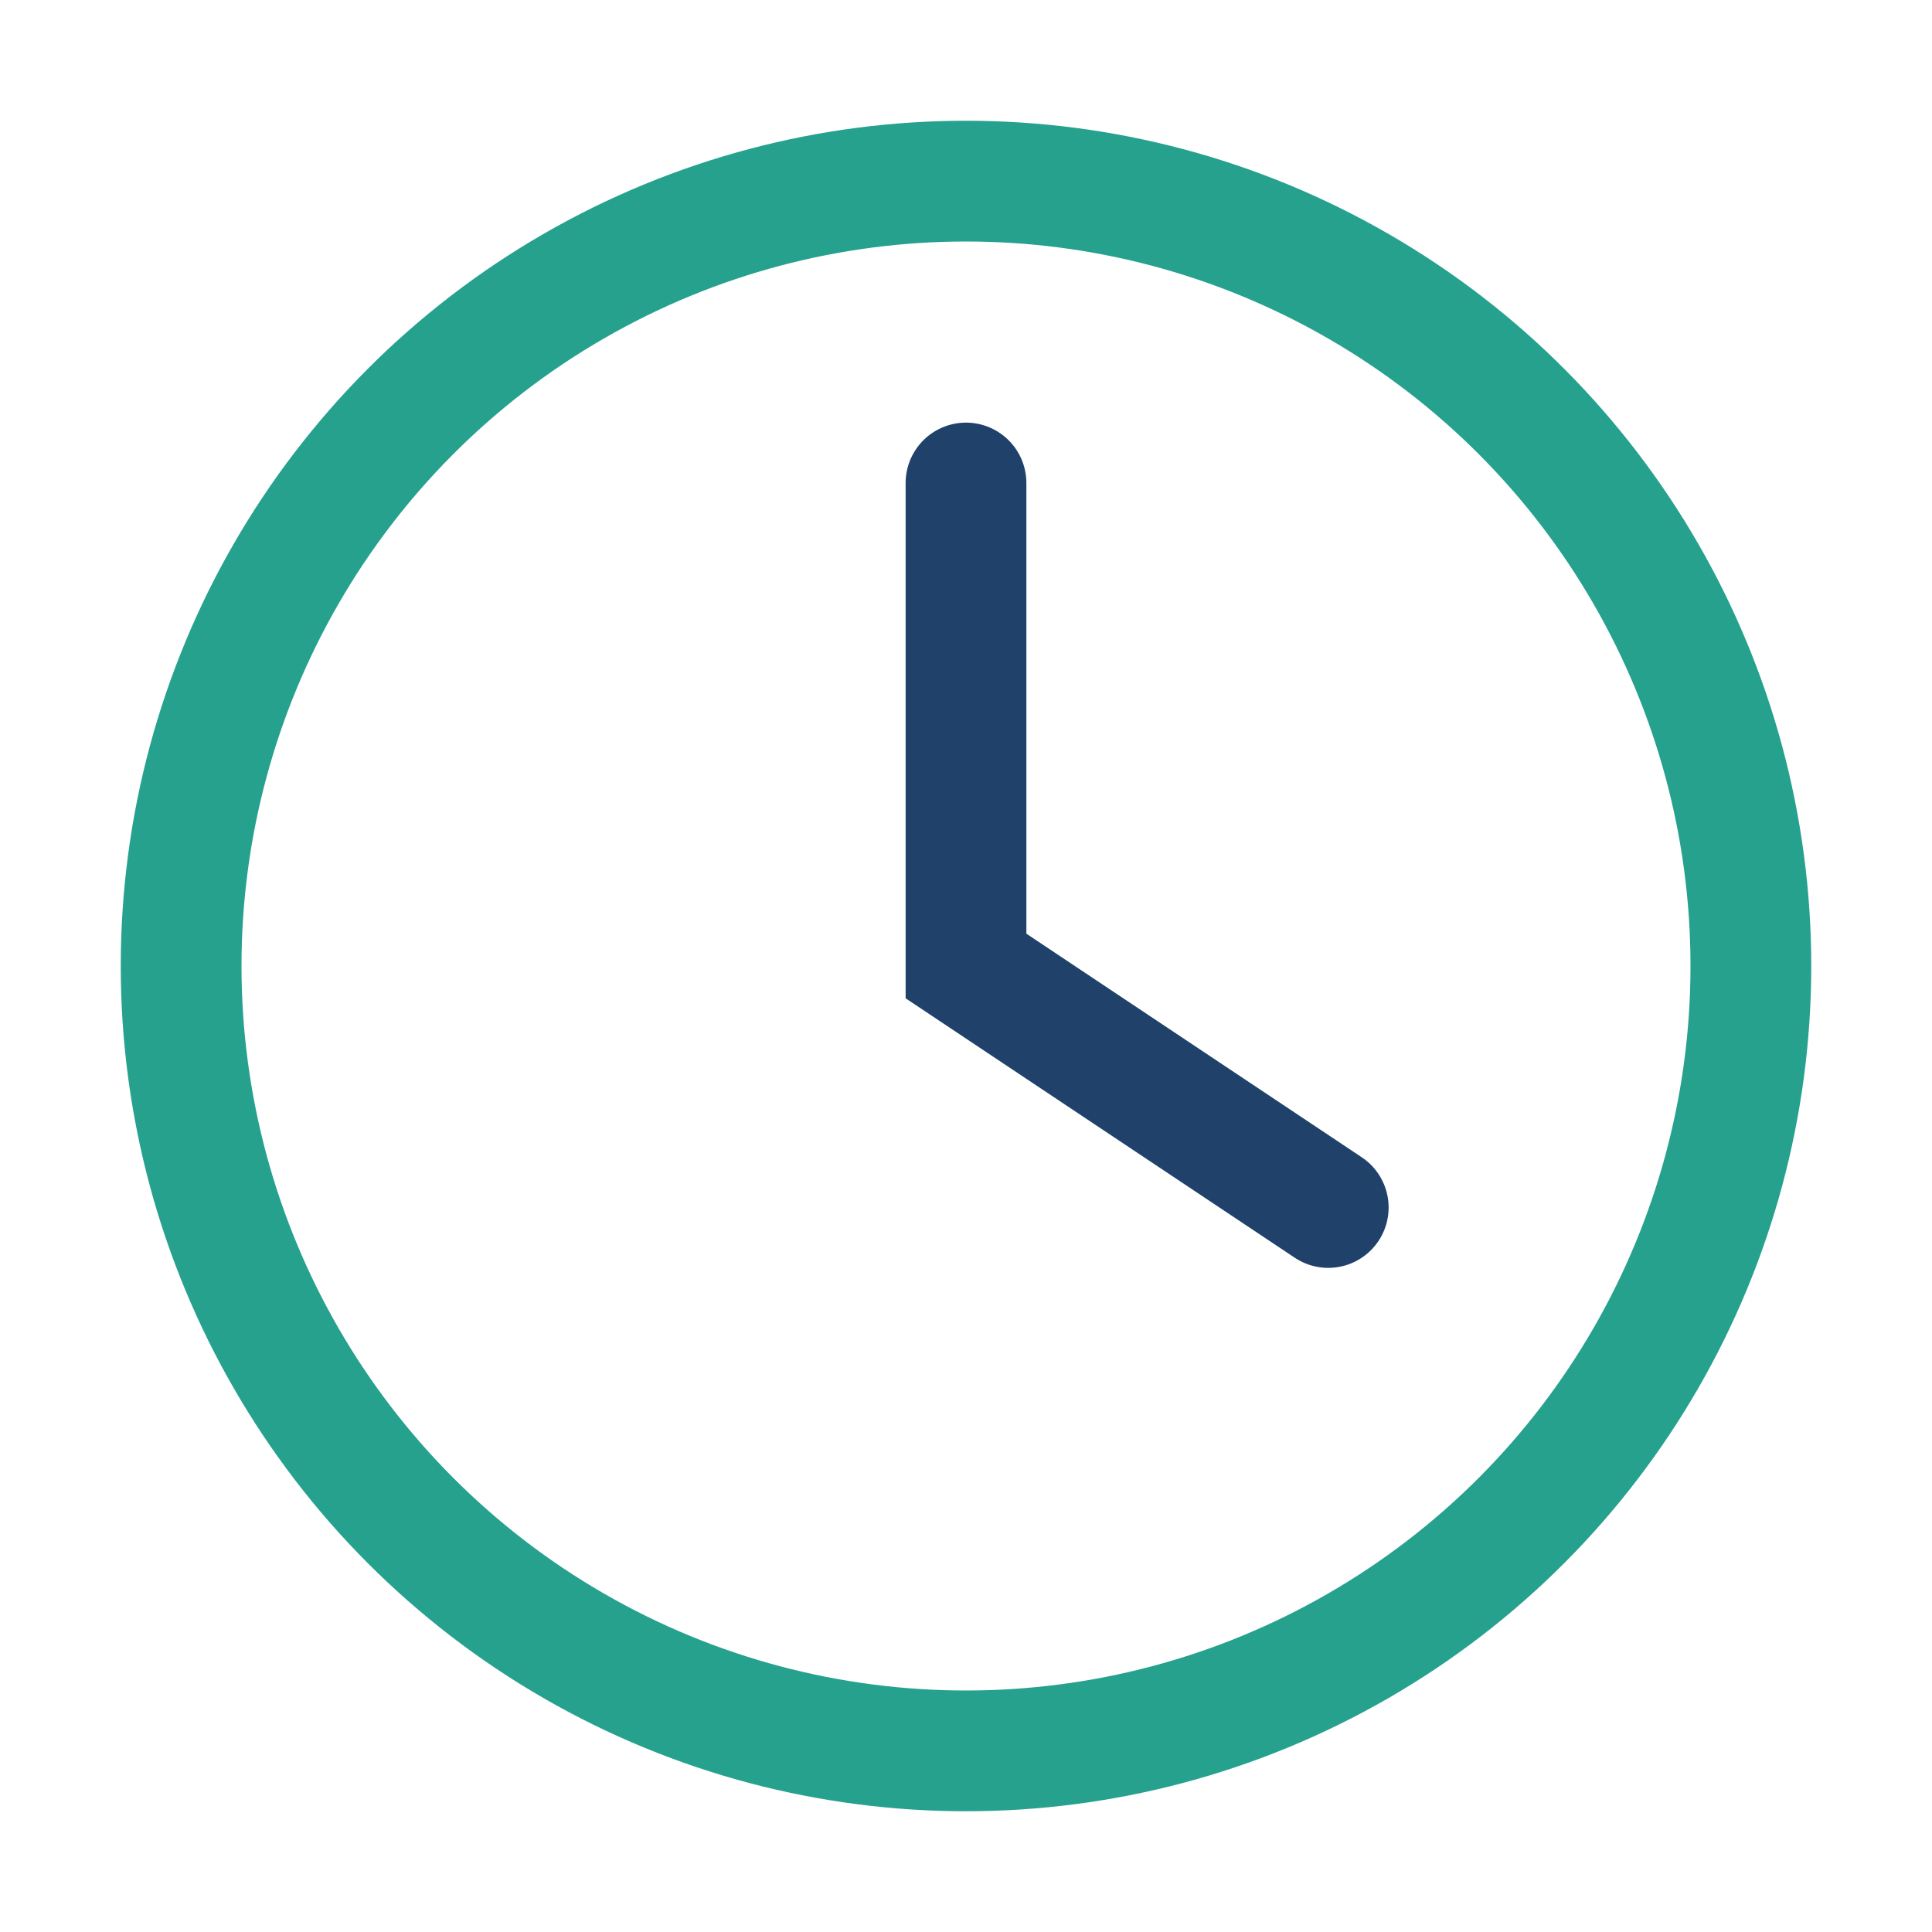
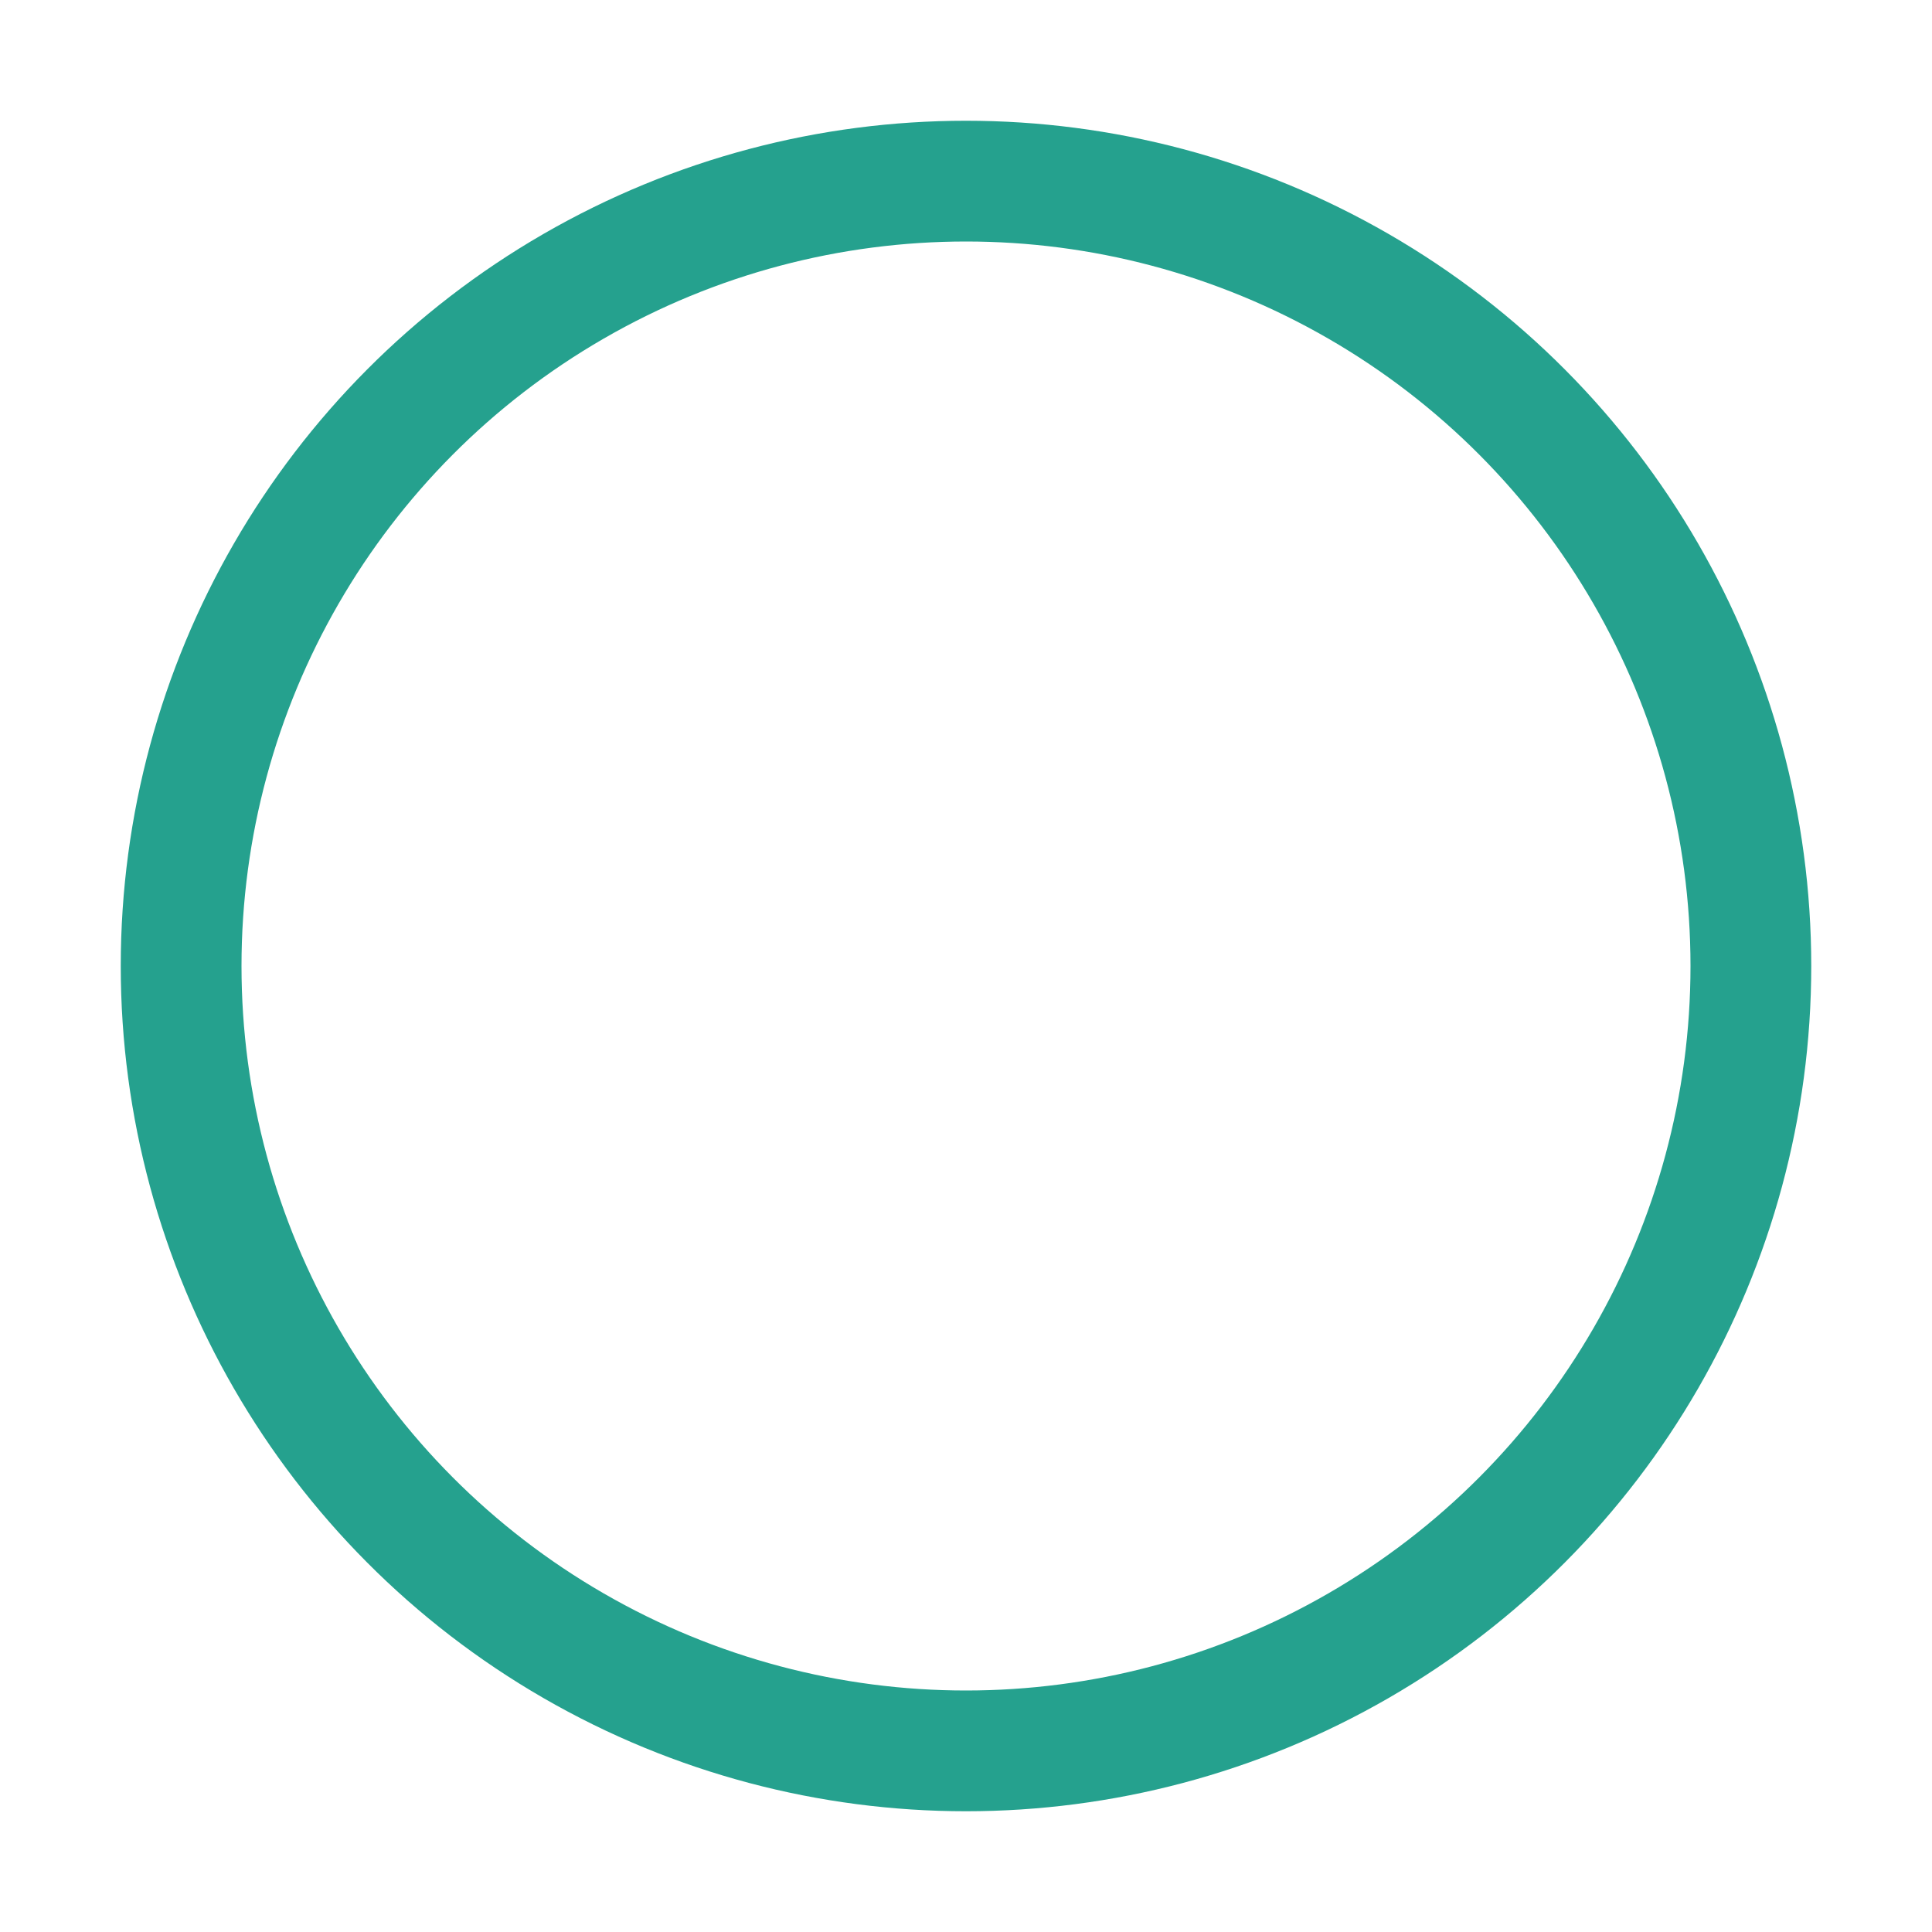
<svg xmlns="http://www.w3.org/2000/svg" width="32" height="32" viewBox="0 0 32 32">
  <circle cx="16" cy="16" r="13" fill="none" stroke="#25A18E" stroke-width="2" />
-   <path d="M16 8v8l6 4" stroke="#20426A" stroke-width="2" fill="none" stroke-linecap="round" />
</svg>